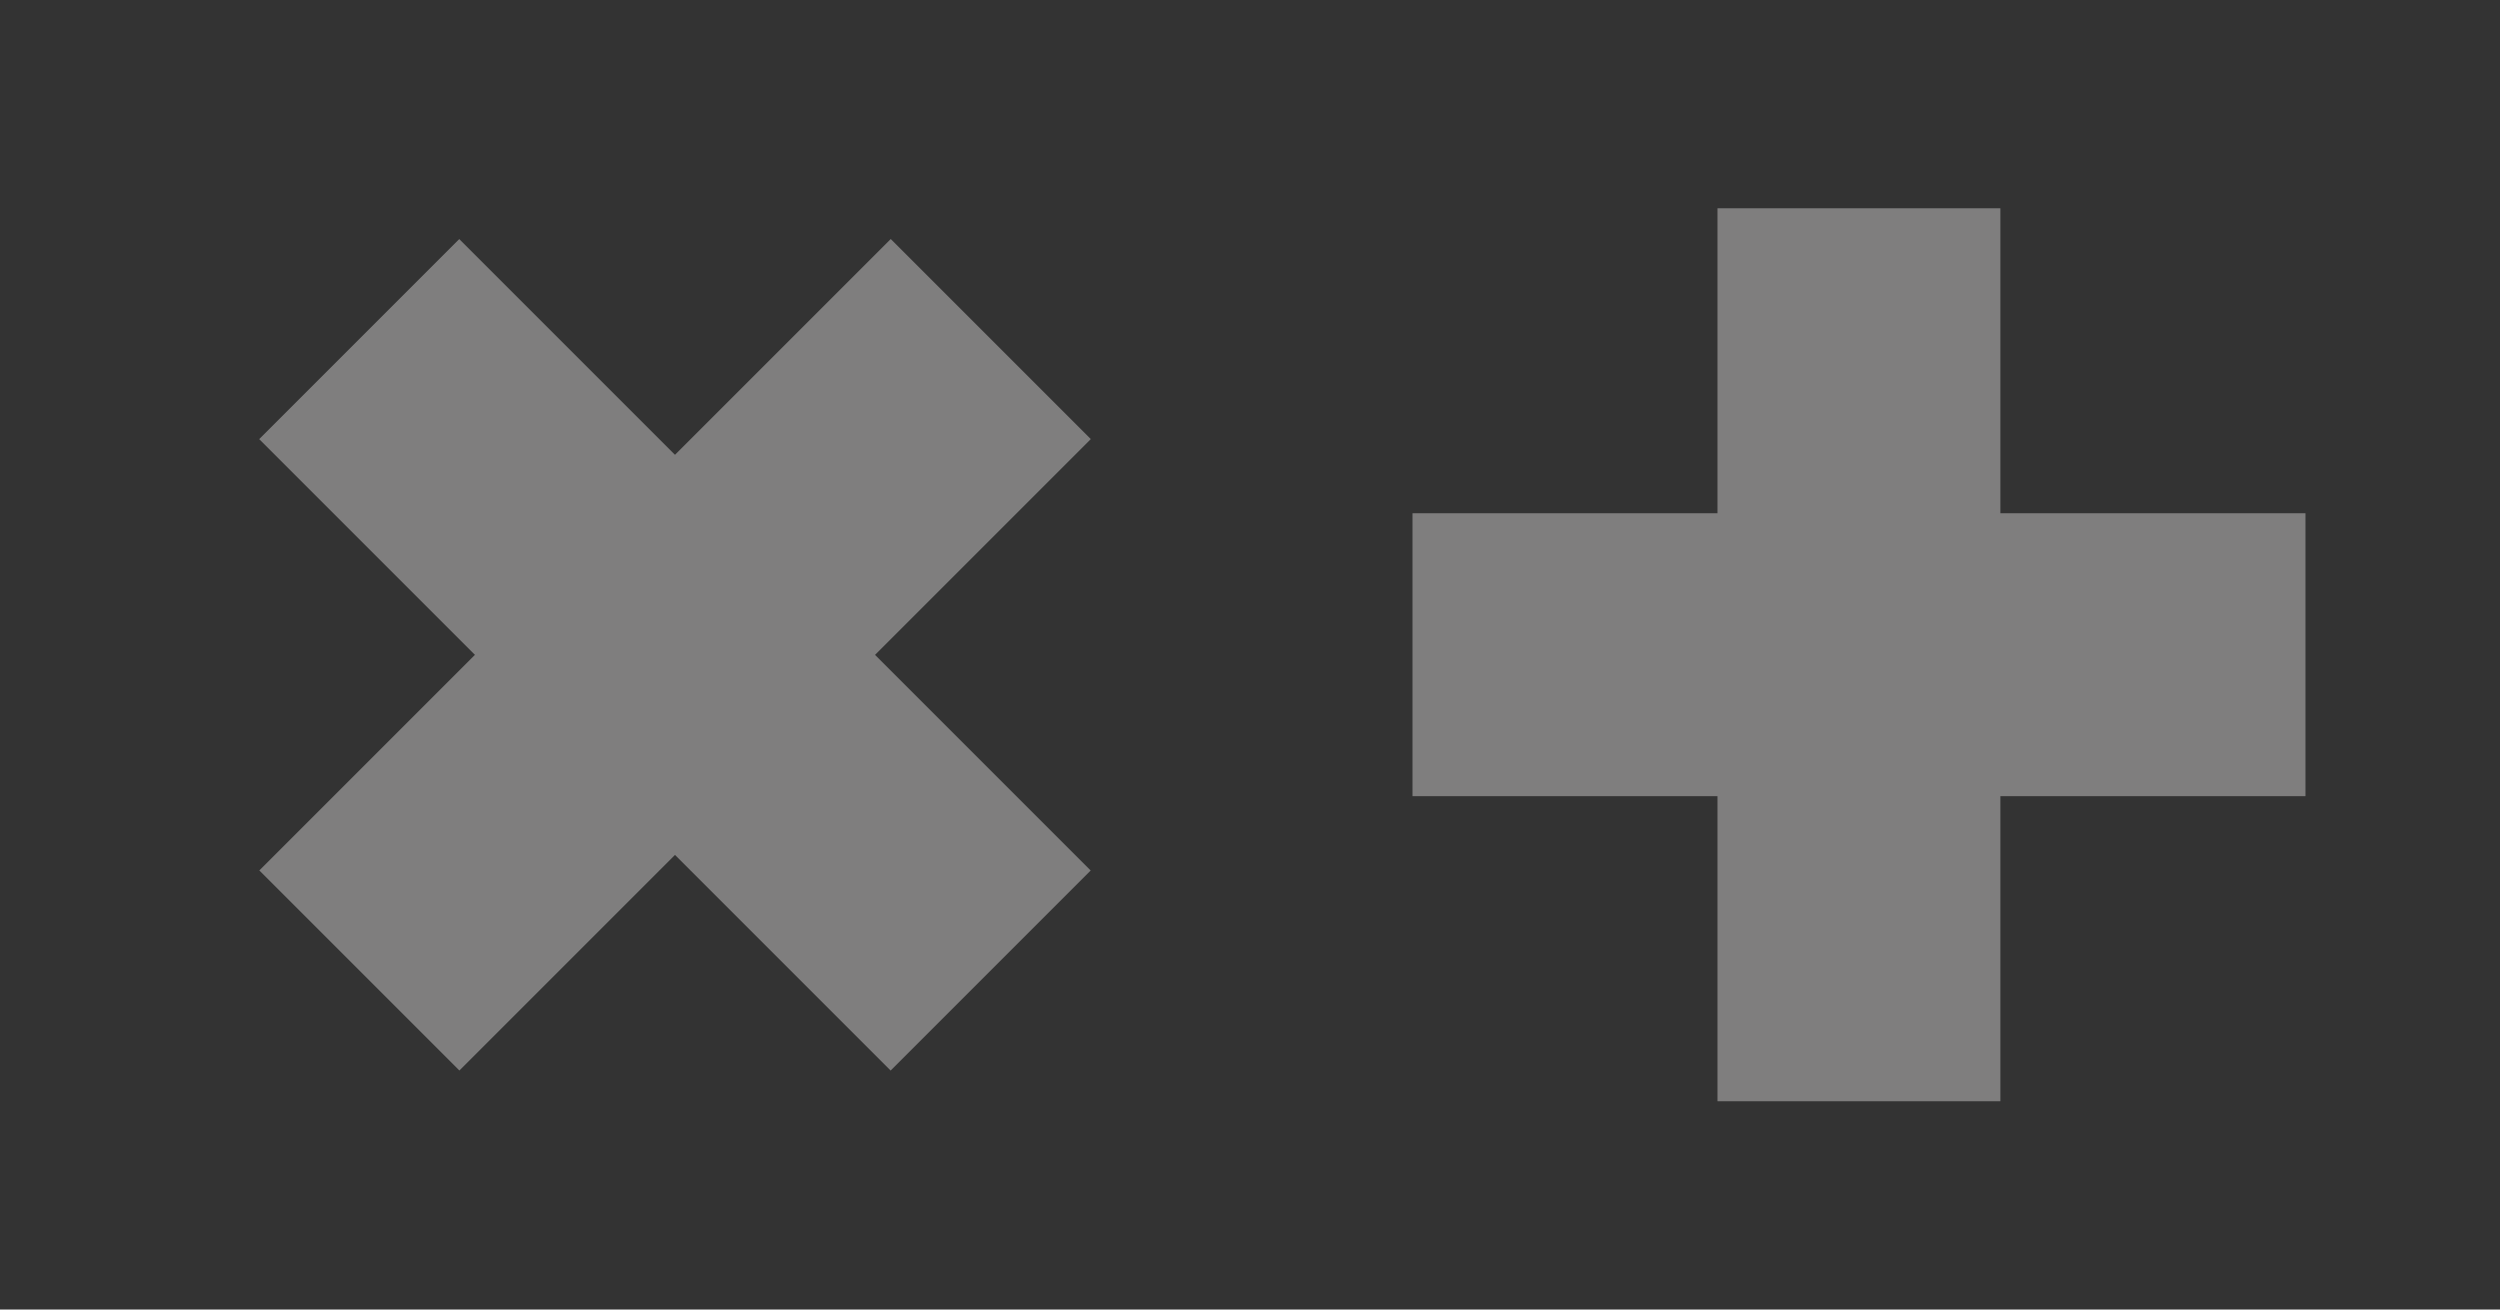
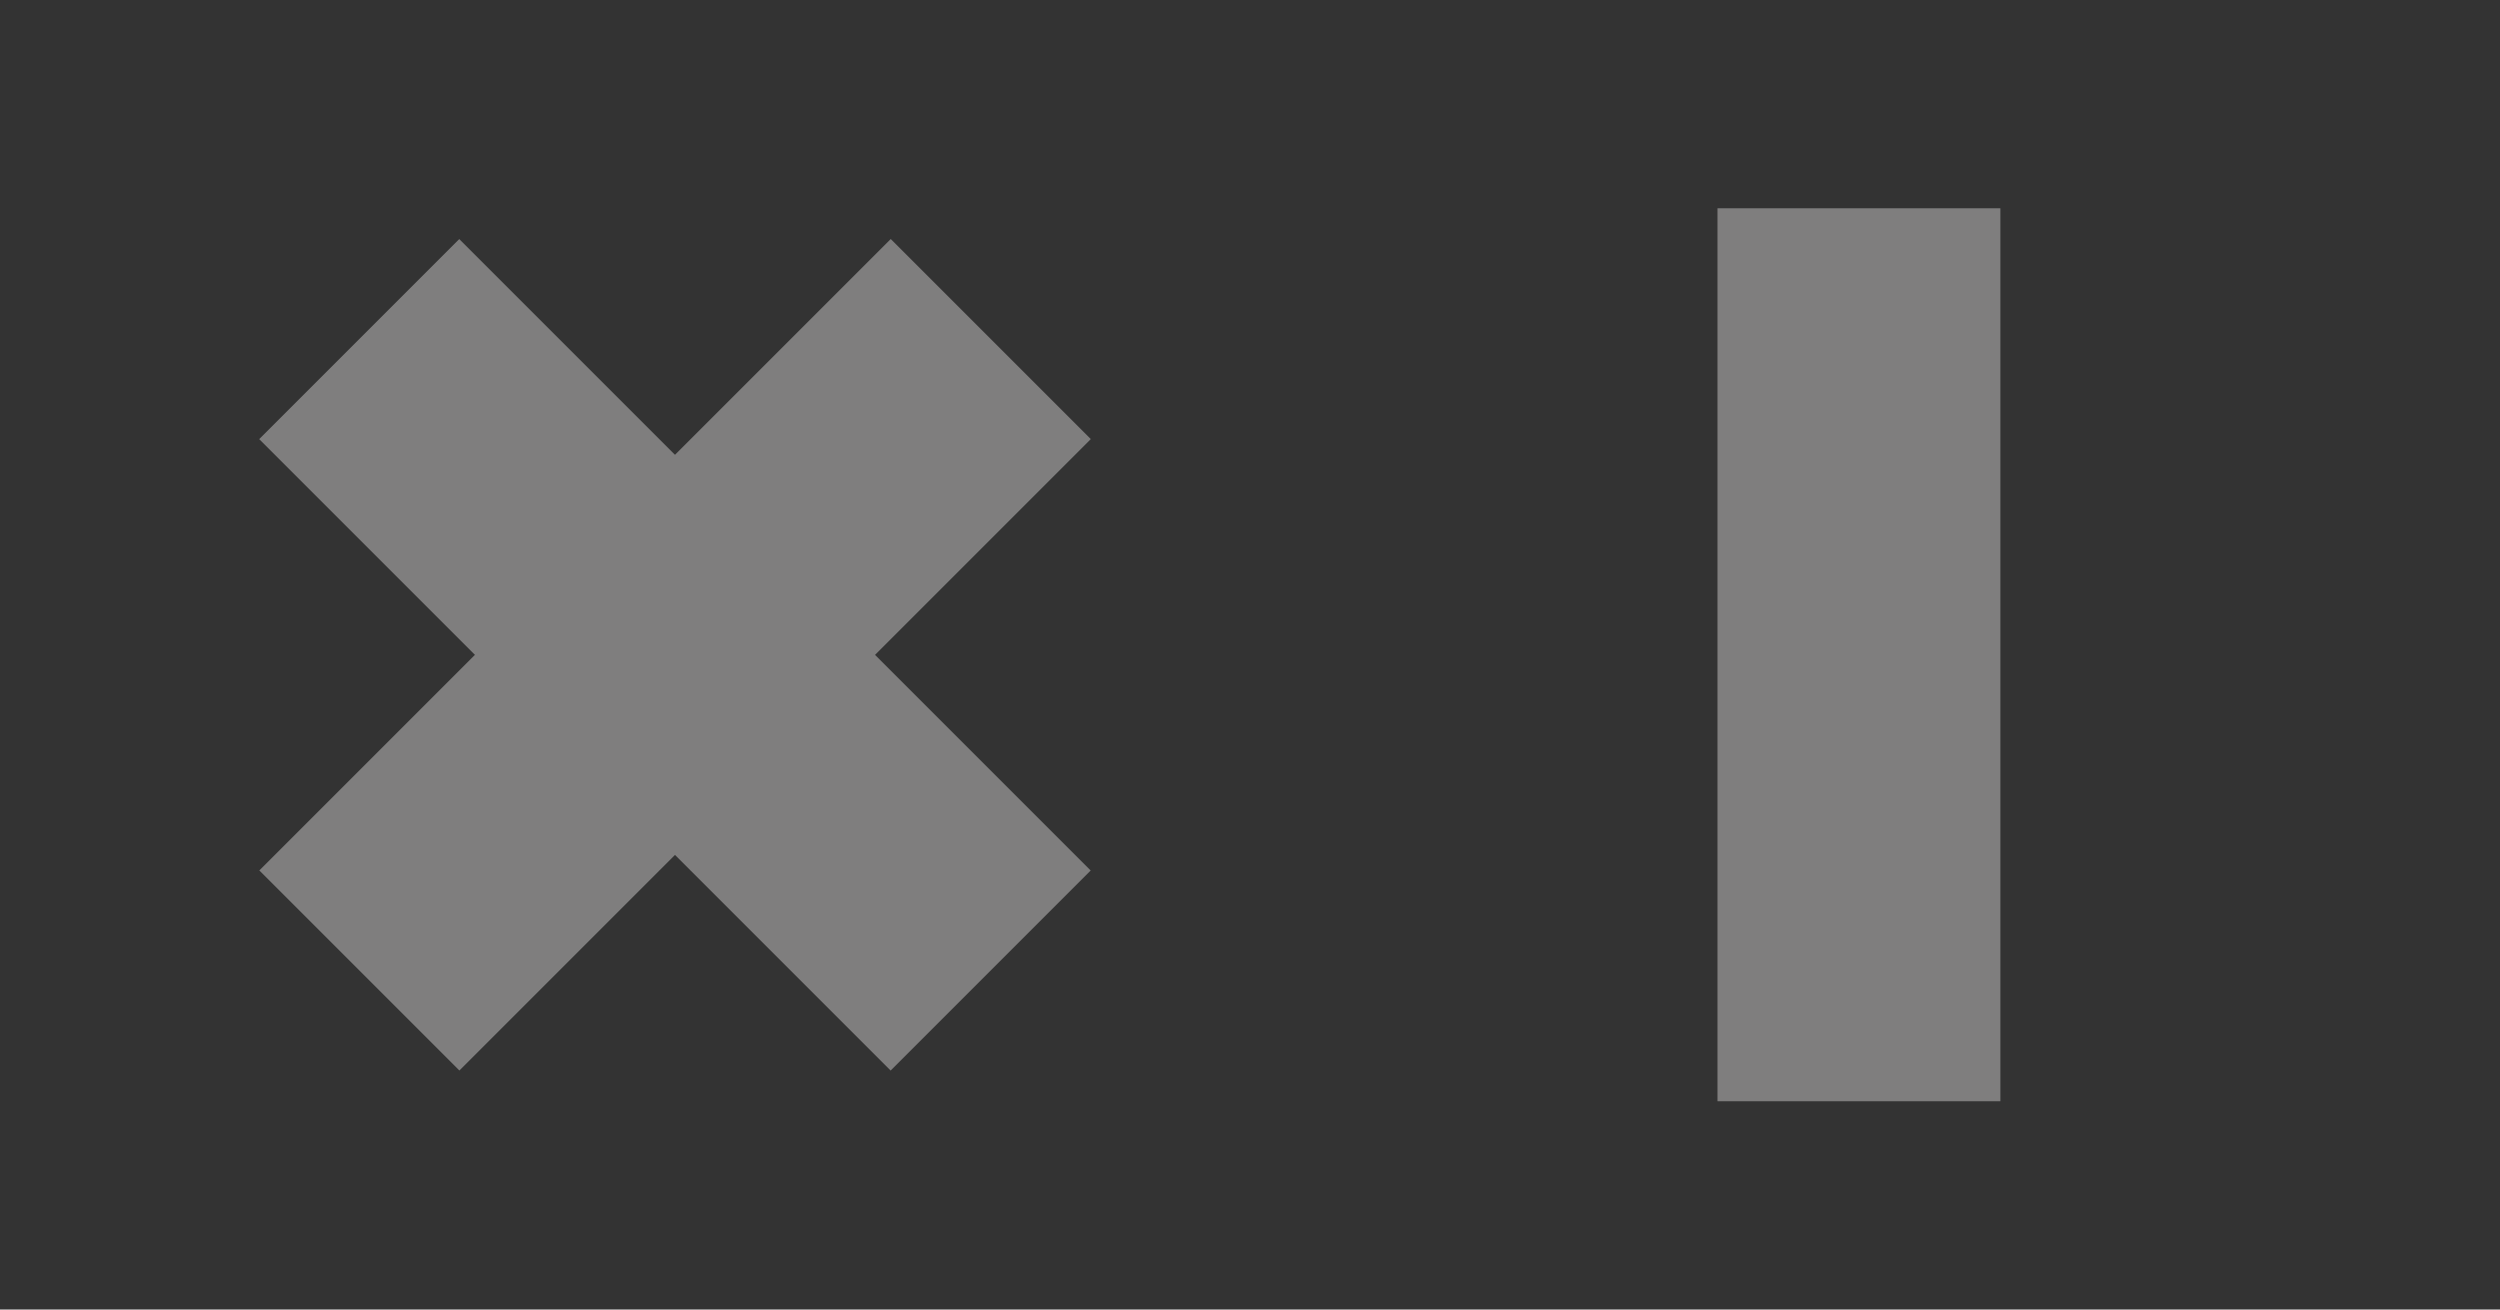
<svg xmlns="http://www.w3.org/2000/svg" width="42" height="22" viewBox="0 0 42 22" fill="none">
  <rect x="0" y="0" width="42" height="22" fill="#333333" stroke="none" />
  <g opacity="0.4" clip-path="url(#clip0_51_86)">
    <path d="M6.035 5.697L16.643 16.305" stroke="#F0EEEE" stroke-width="4.753" />
    <path d="M16.645 5.696L6.037 16.304" stroke="#F0EEEE" stroke-width="4.753" />
    <path d="M31.23 3.499V18.501" stroke="#F0EEEE" stroke-width="4.753" />
-     <path d="M38.732 10.999L23.73 10.999" stroke="#F0EEEE" stroke-width="4.753" />
  </g>
  <defs>
    <clipPath id="clip0_51_86">
      <rect width="41" height="21.216" fill="white" transform="translate(0.733 0.392)" />
    </clipPath>
  </defs>
</svg>